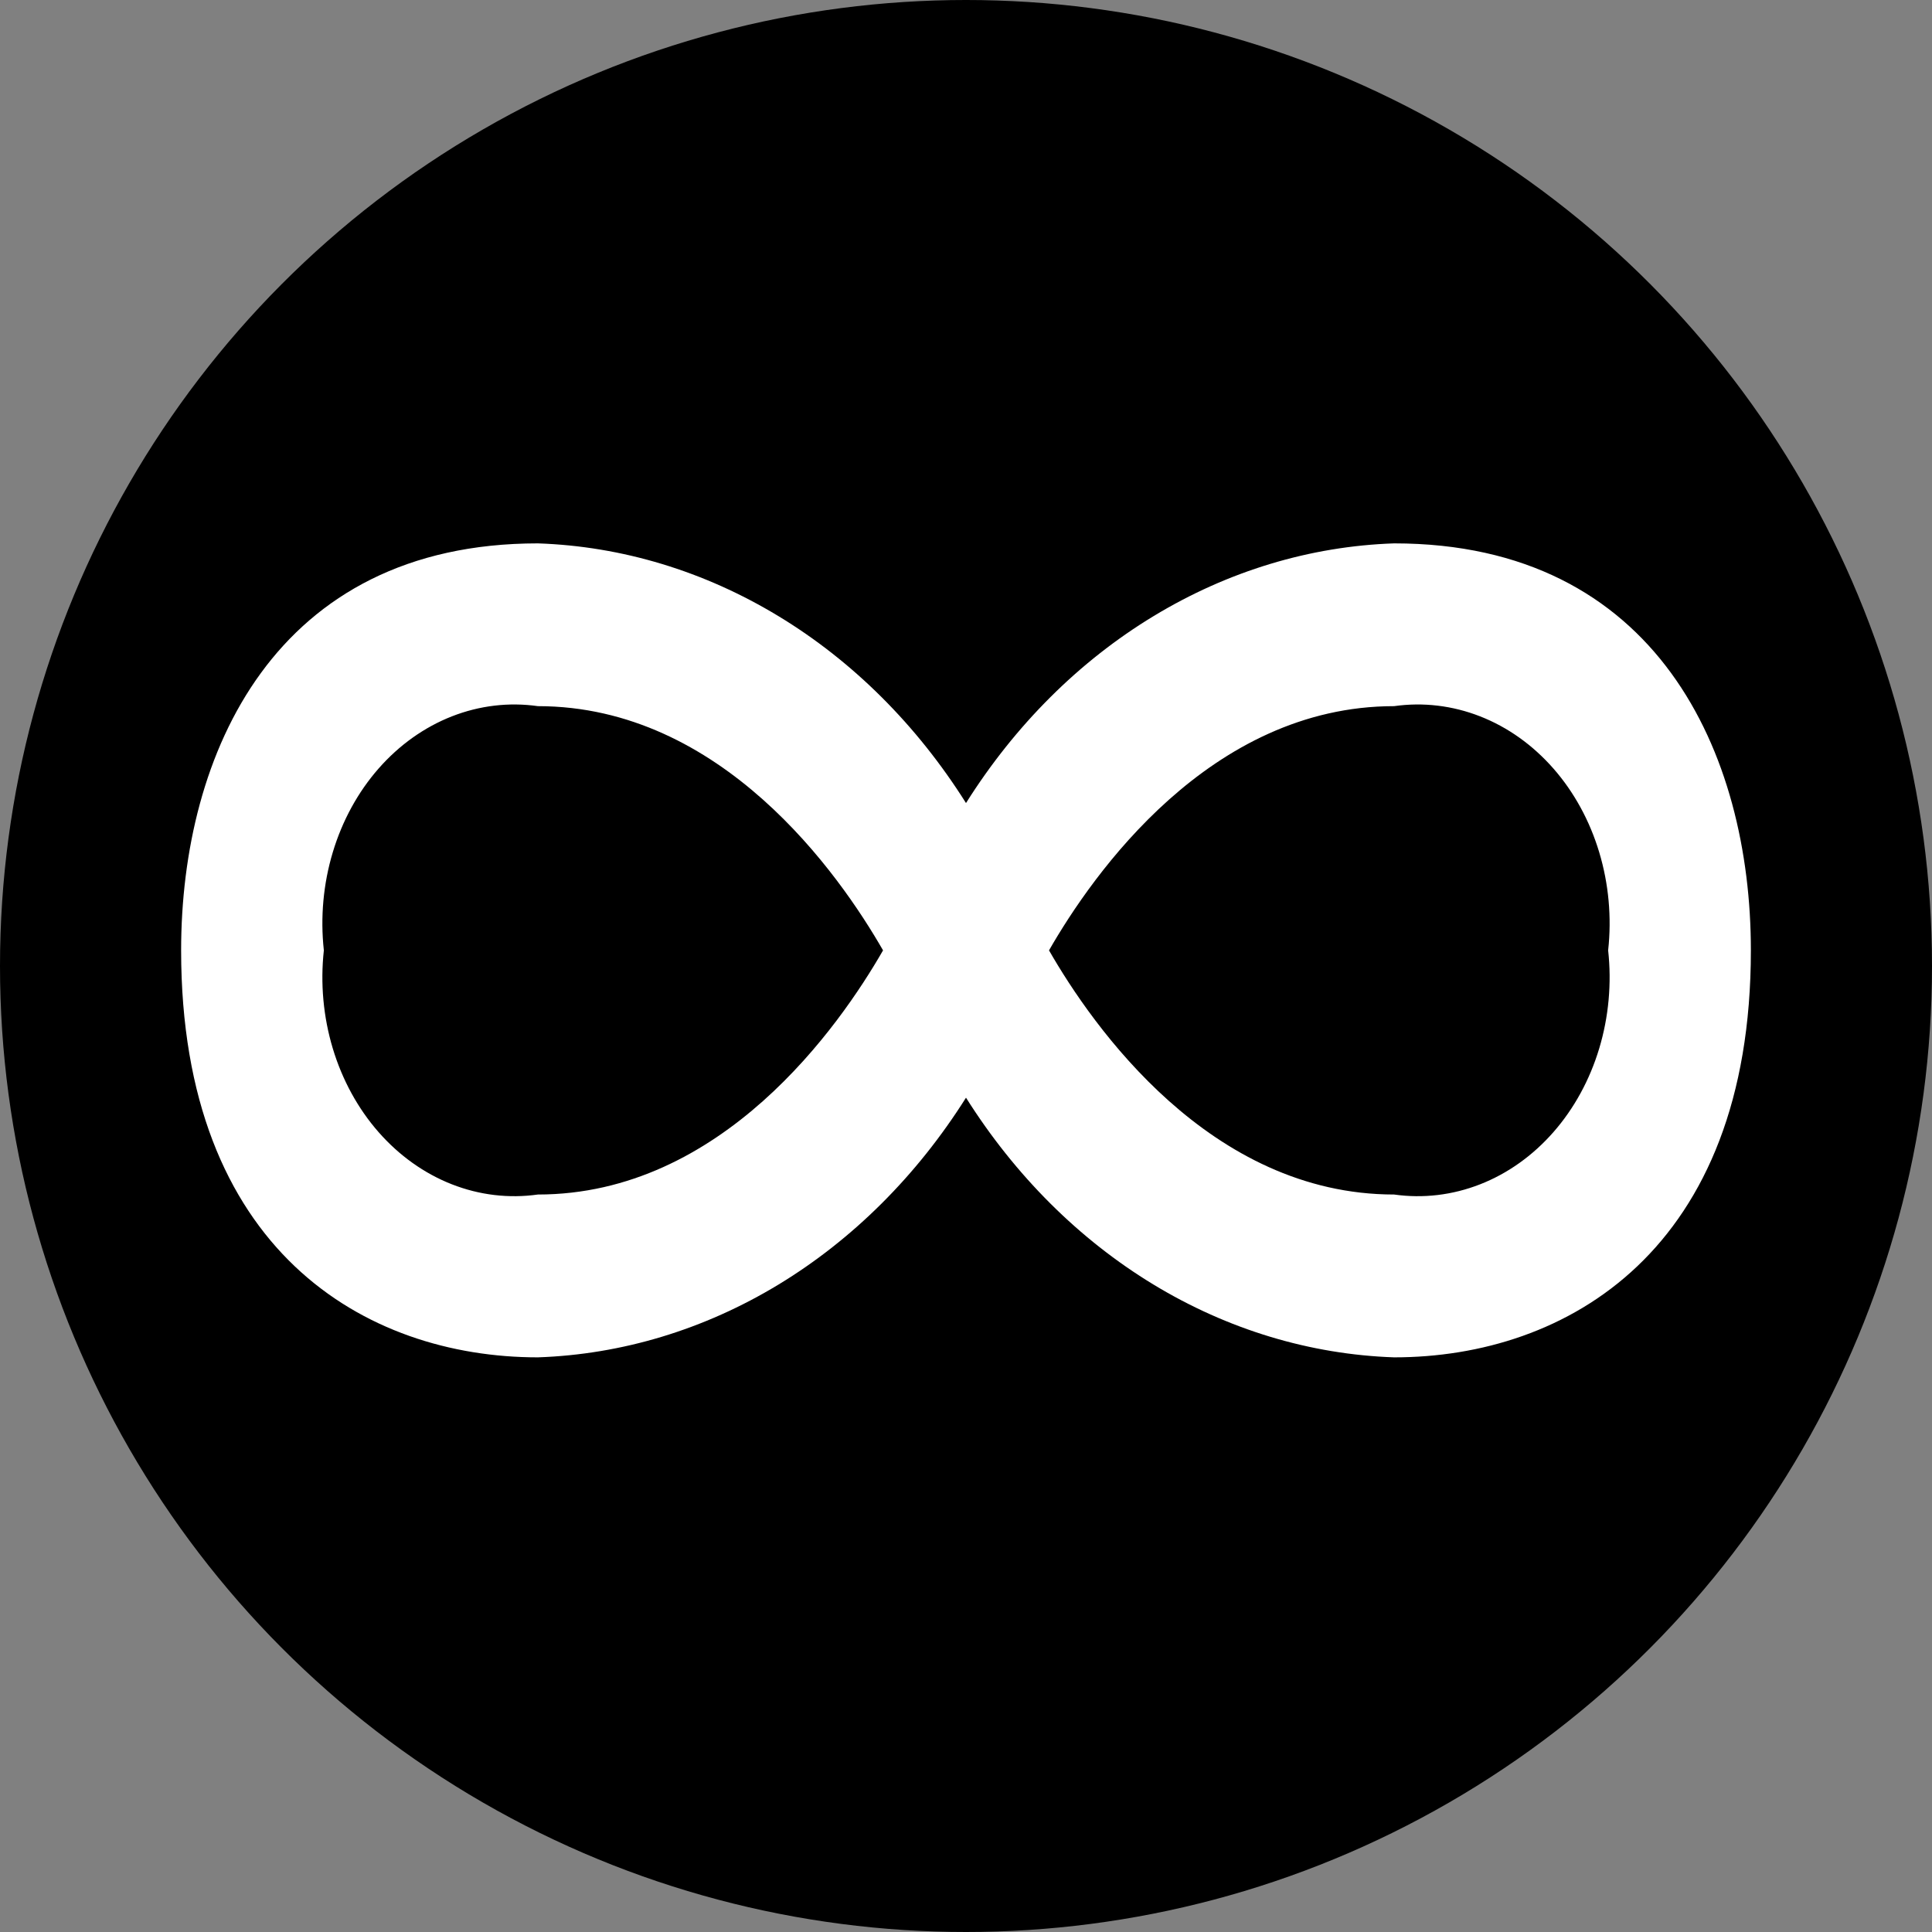
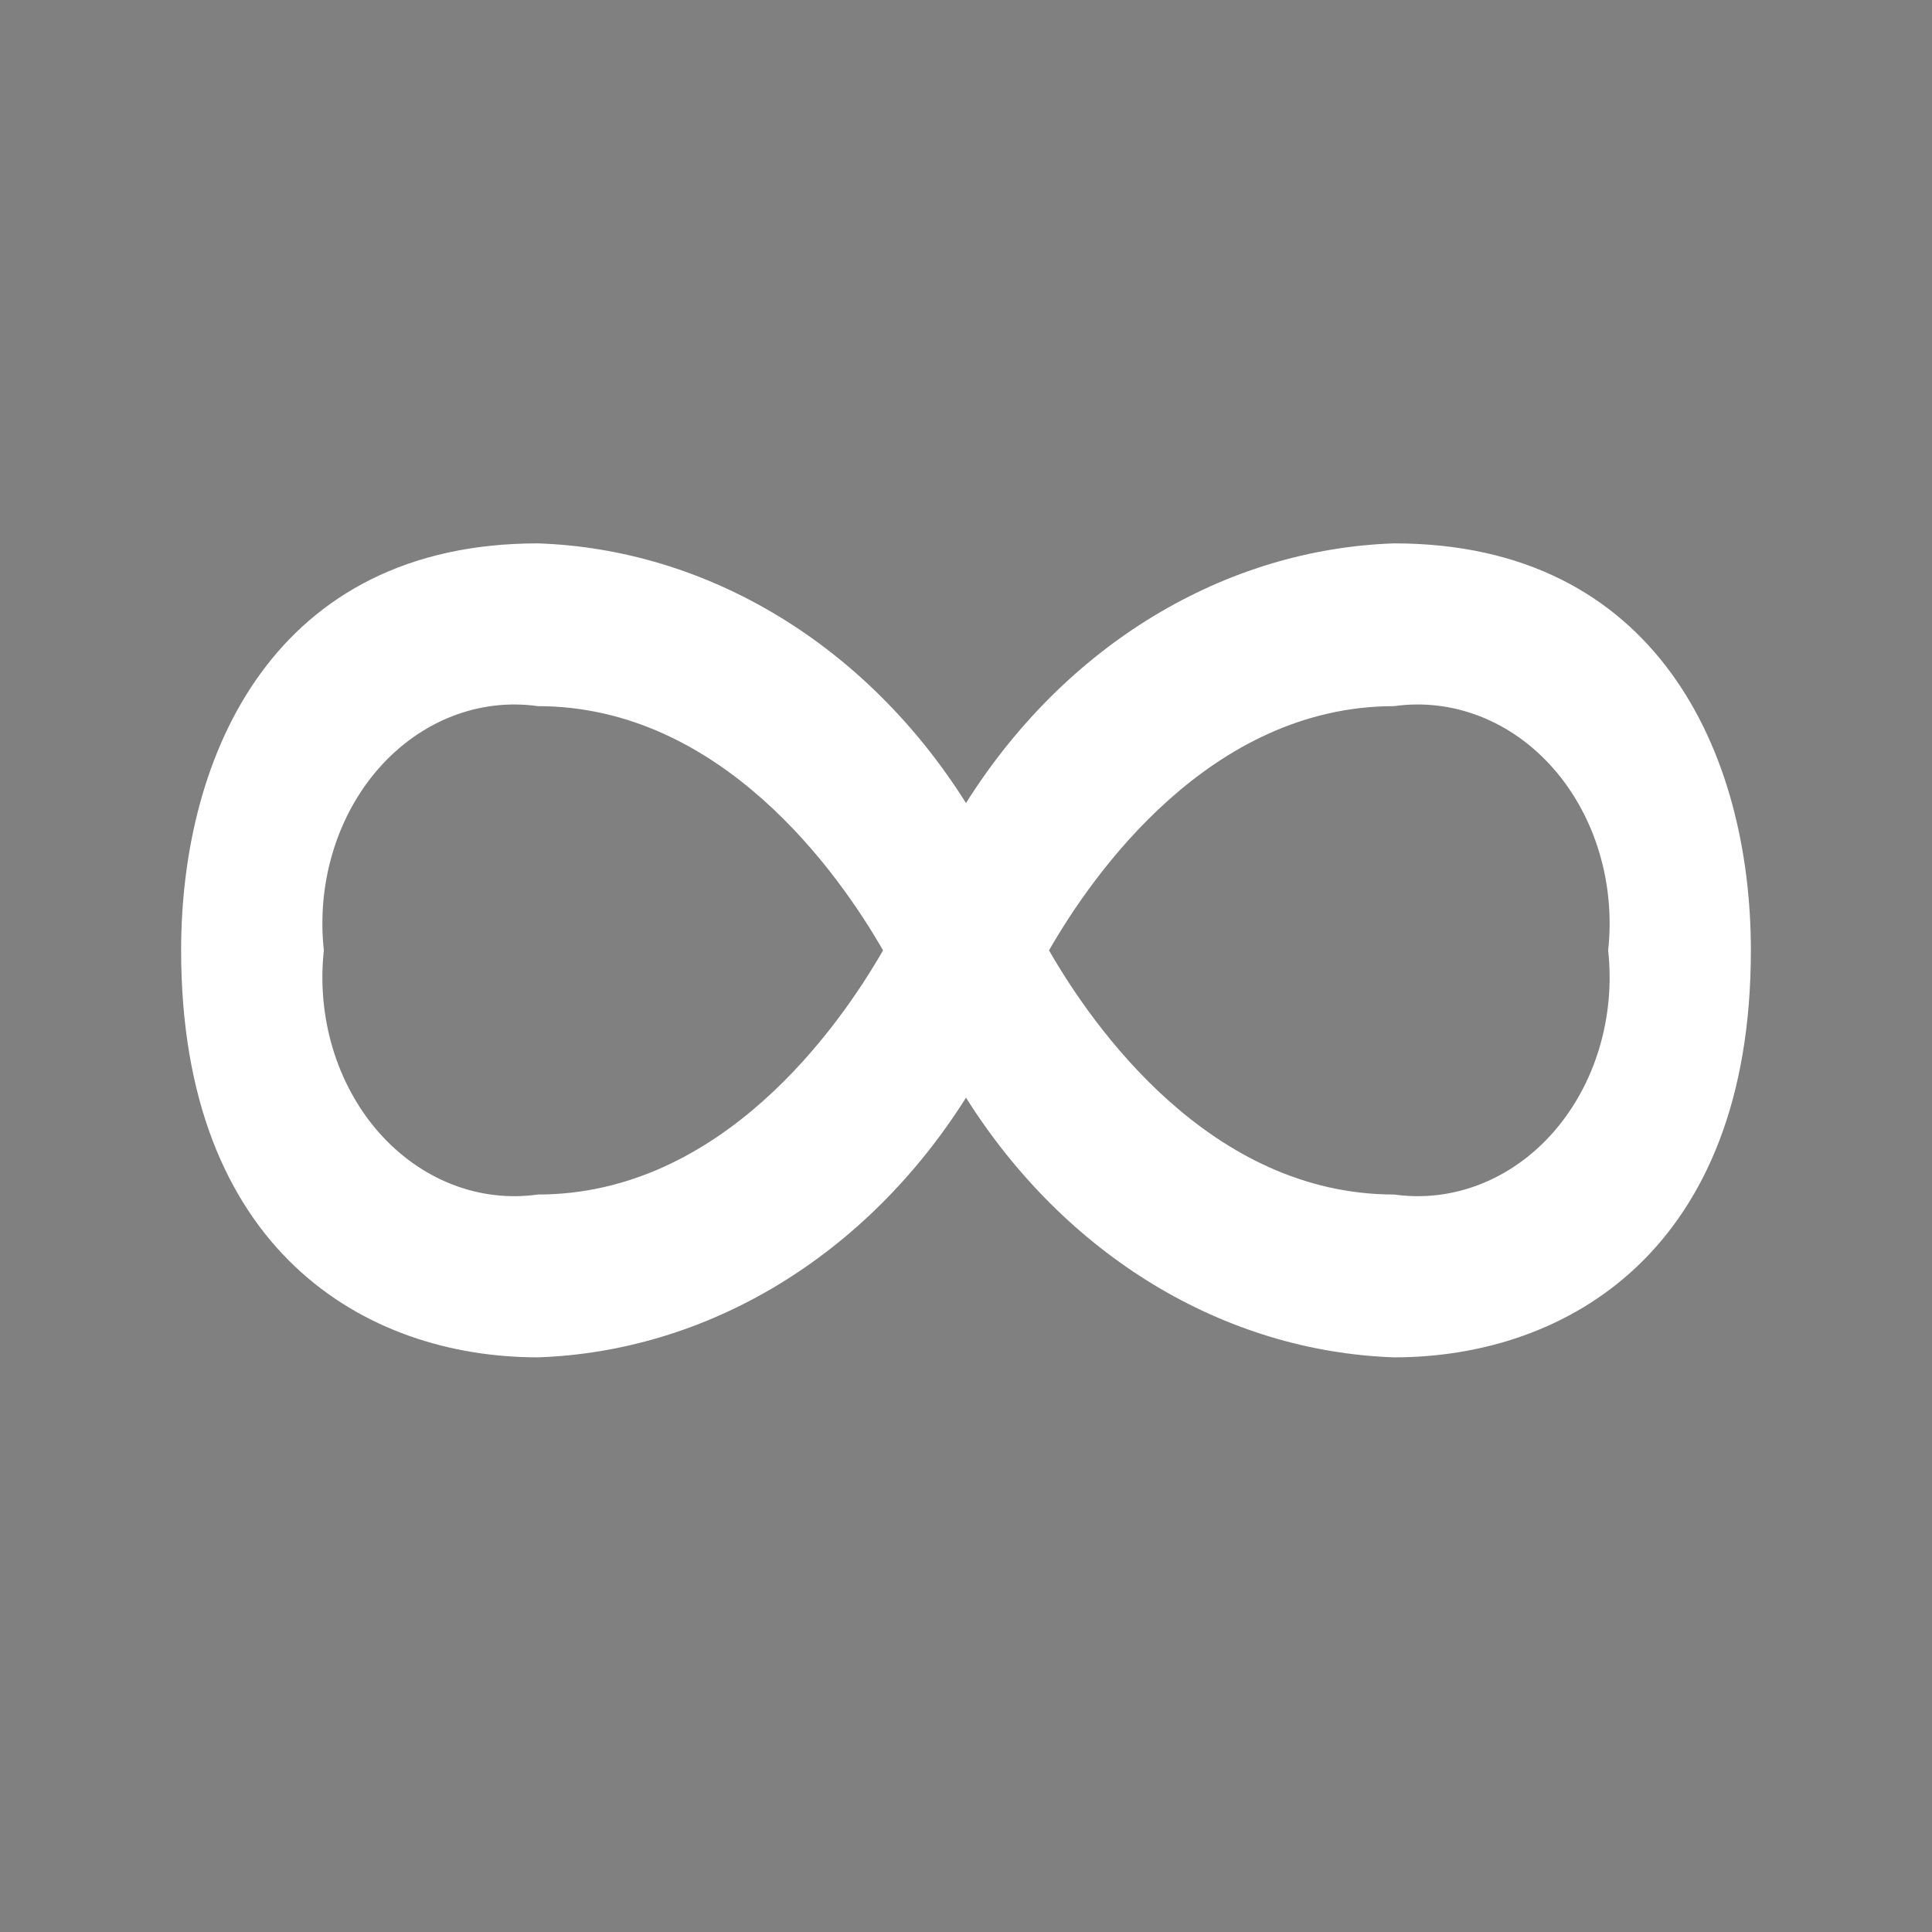
<svg xmlns="http://www.w3.org/2000/svg" width="32" height="32" viewBox="0 0 32 32" fill="none">
  <rect x="0" y="0" width="32" height="32" fill="#808080" stroke="none" />
-   <circle cx="16" cy="16" r="16" fill="black" />
  <path d="M23.091 9C21.699 9.047 20.335 9.46 19.105 10.206C17.875 10.951 16.813 12.01 16 13.301C15.187 12.01 14.125 10.951 12.895 10.206C11.665 9.46 10.301 9.047 8.909 9C4.552 9 3 12.482 3 15.741C3 20.711 6.053 22.482 8.909 22.482C10.301 22.434 11.665 22.022 12.895 21.276C14.125 20.53 15.187 19.471 16 18.181C16.813 19.471 17.875 20.53 19.105 21.276C20.335 22.022 21.699 22.434 23.091 22.482C25.947 22.482 29 20.711 29 15.741C29 12.482 27.448 9 23.091 9ZM8.909 19.785C8.429 19.853 7.942 19.795 7.485 19.616C7.028 19.437 6.612 19.141 6.27 18.751C5.928 18.361 5.669 17.887 5.512 17.366C5.355 16.844 5.304 16.288 5.364 15.741C5.304 15.193 5.355 14.638 5.512 14.116C5.669 13.594 5.928 13.12 6.27 12.73C6.612 12.34 7.028 12.044 7.485 11.865C7.942 11.686 8.429 11.628 8.909 11.696C11.957 11.696 13.902 14.48 14.626 15.741C13.902 17.001 11.957 19.785 8.909 19.785ZM23.091 19.785C20.043 19.785 18.098 17.001 17.375 15.741C18.098 14.48 20.043 11.696 23.091 11.696C23.571 11.628 24.058 11.686 24.515 11.865C24.973 12.044 25.388 12.34 25.73 12.73C26.072 13.12 26.331 13.594 26.488 14.116C26.645 14.638 26.696 15.193 26.636 15.741C26.696 16.288 26.645 16.844 26.488 17.366C26.331 17.887 26.072 18.361 25.73 18.751C25.388 19.141 24.973 19.437 24.515 19.616C24.058 19.795 23.571 19.853 23.091 19.785Z" fill="white" />
</svg>